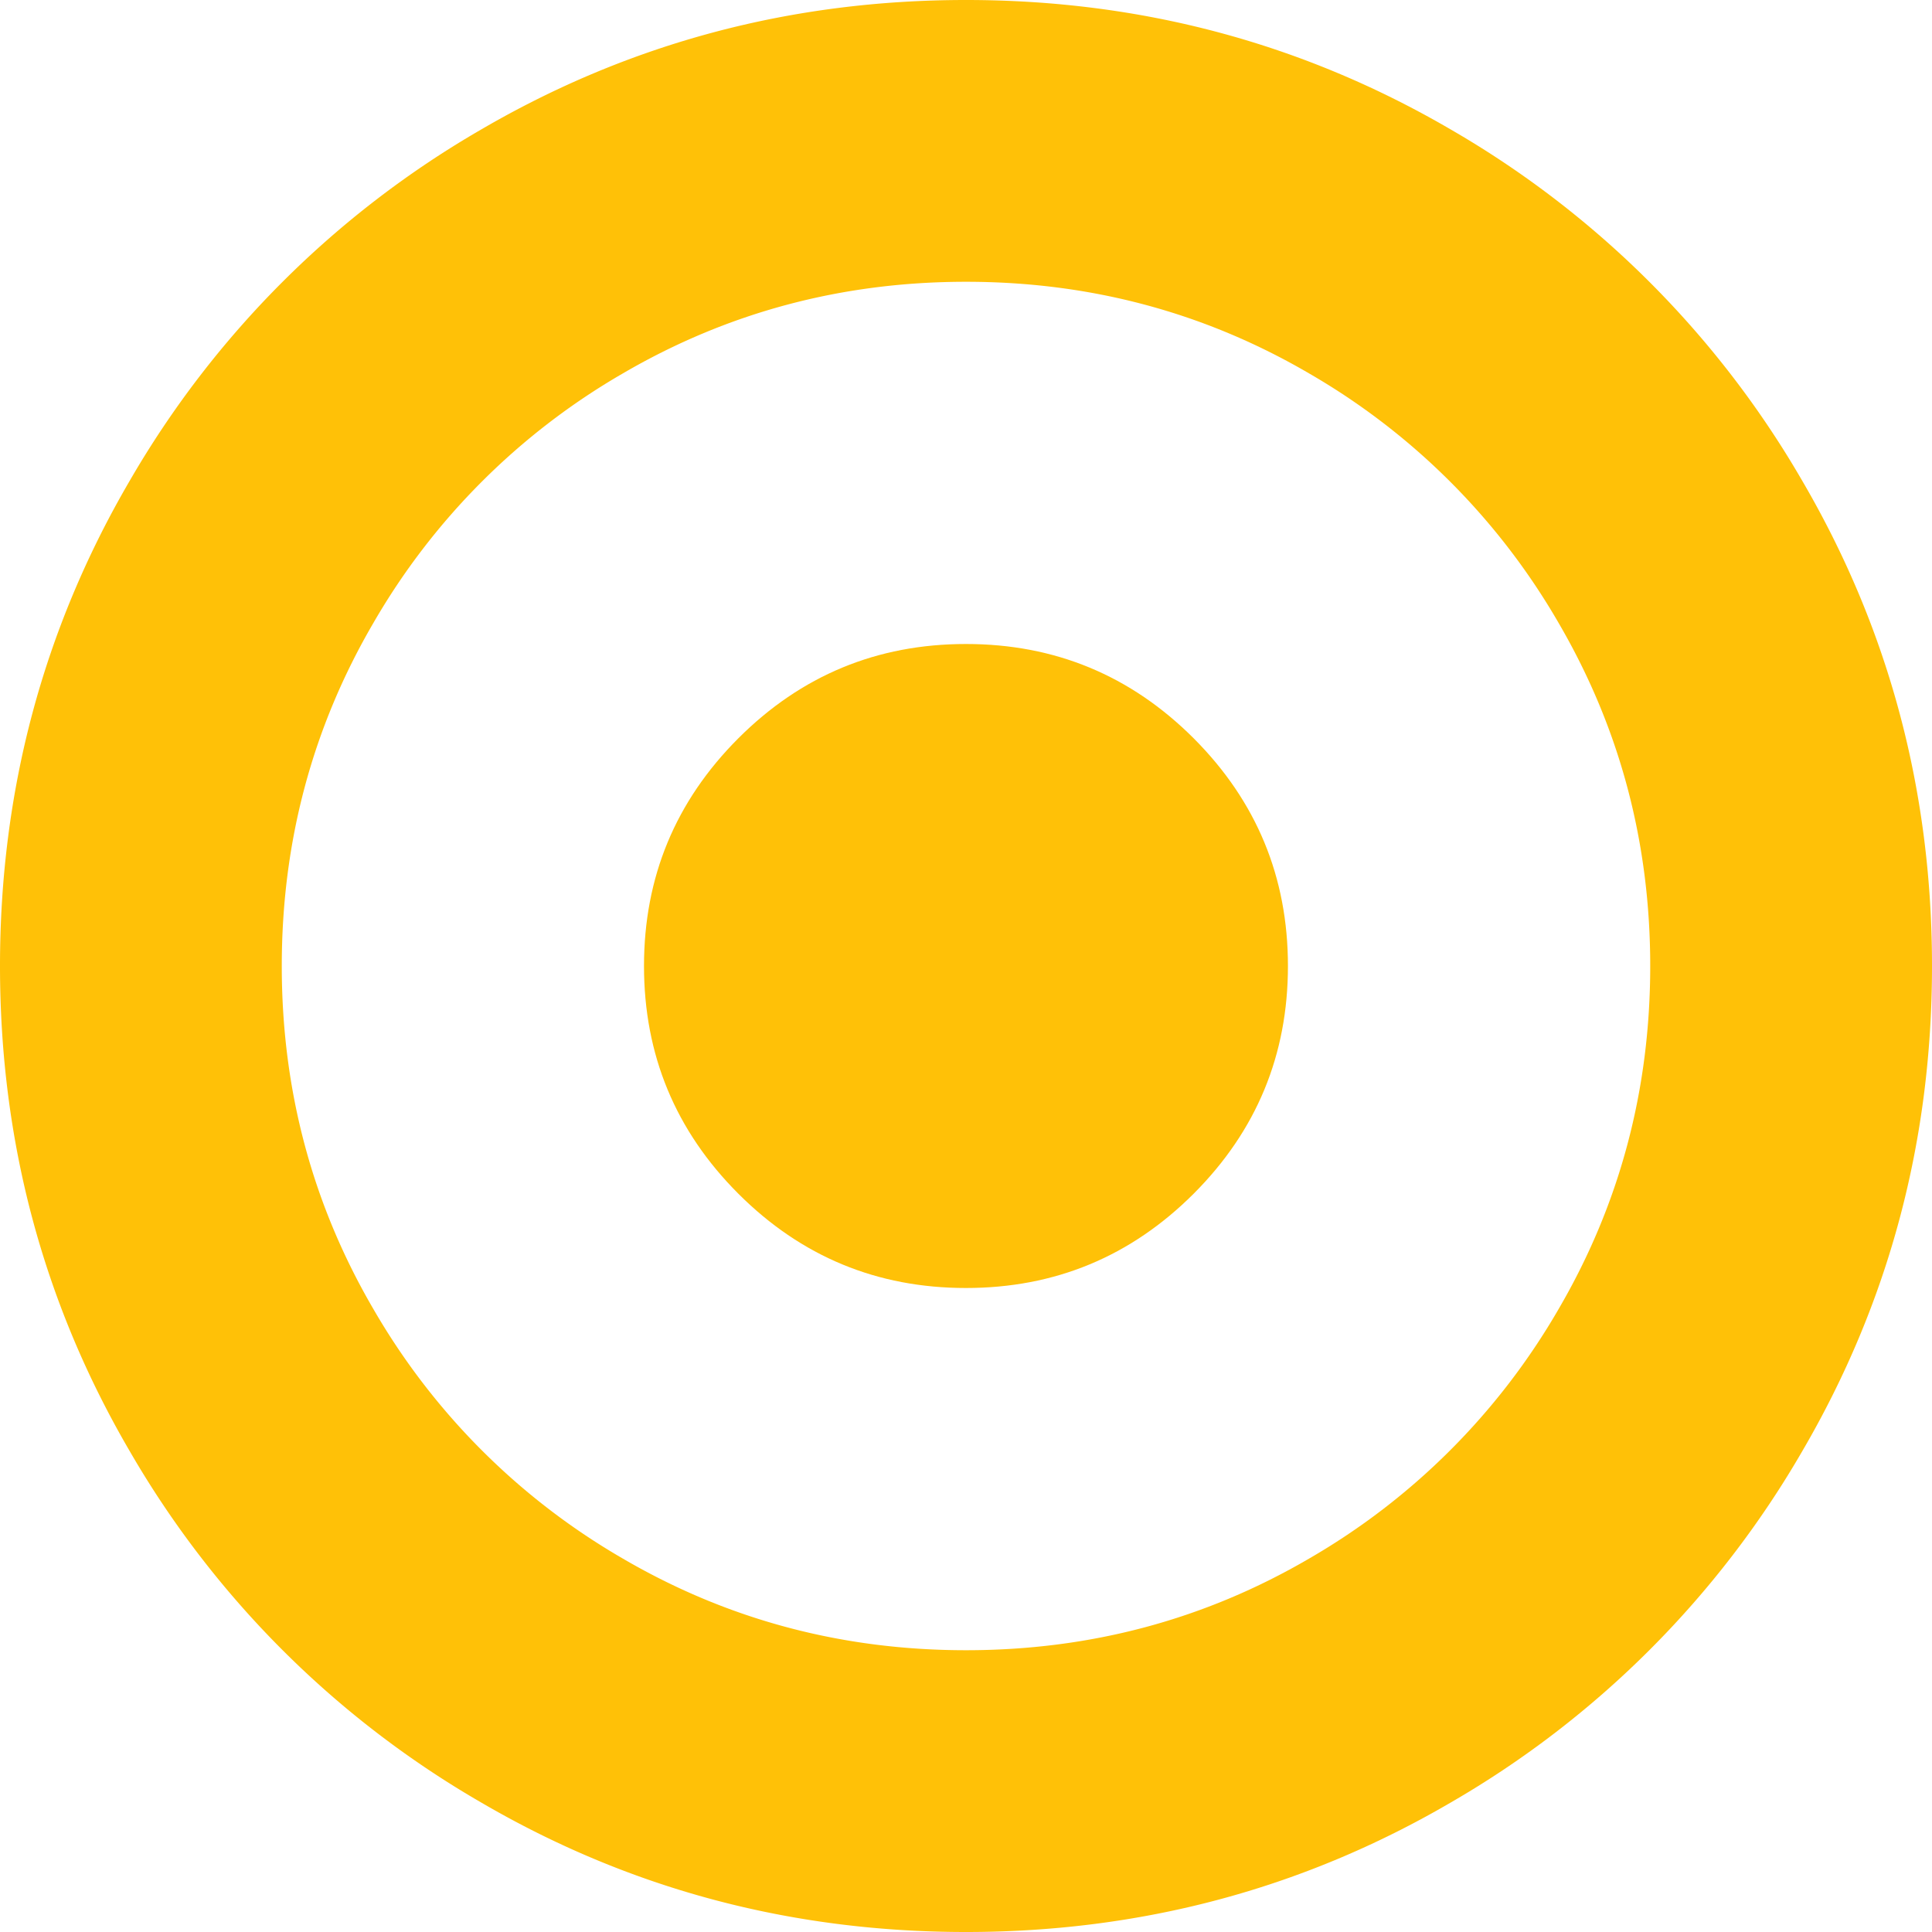
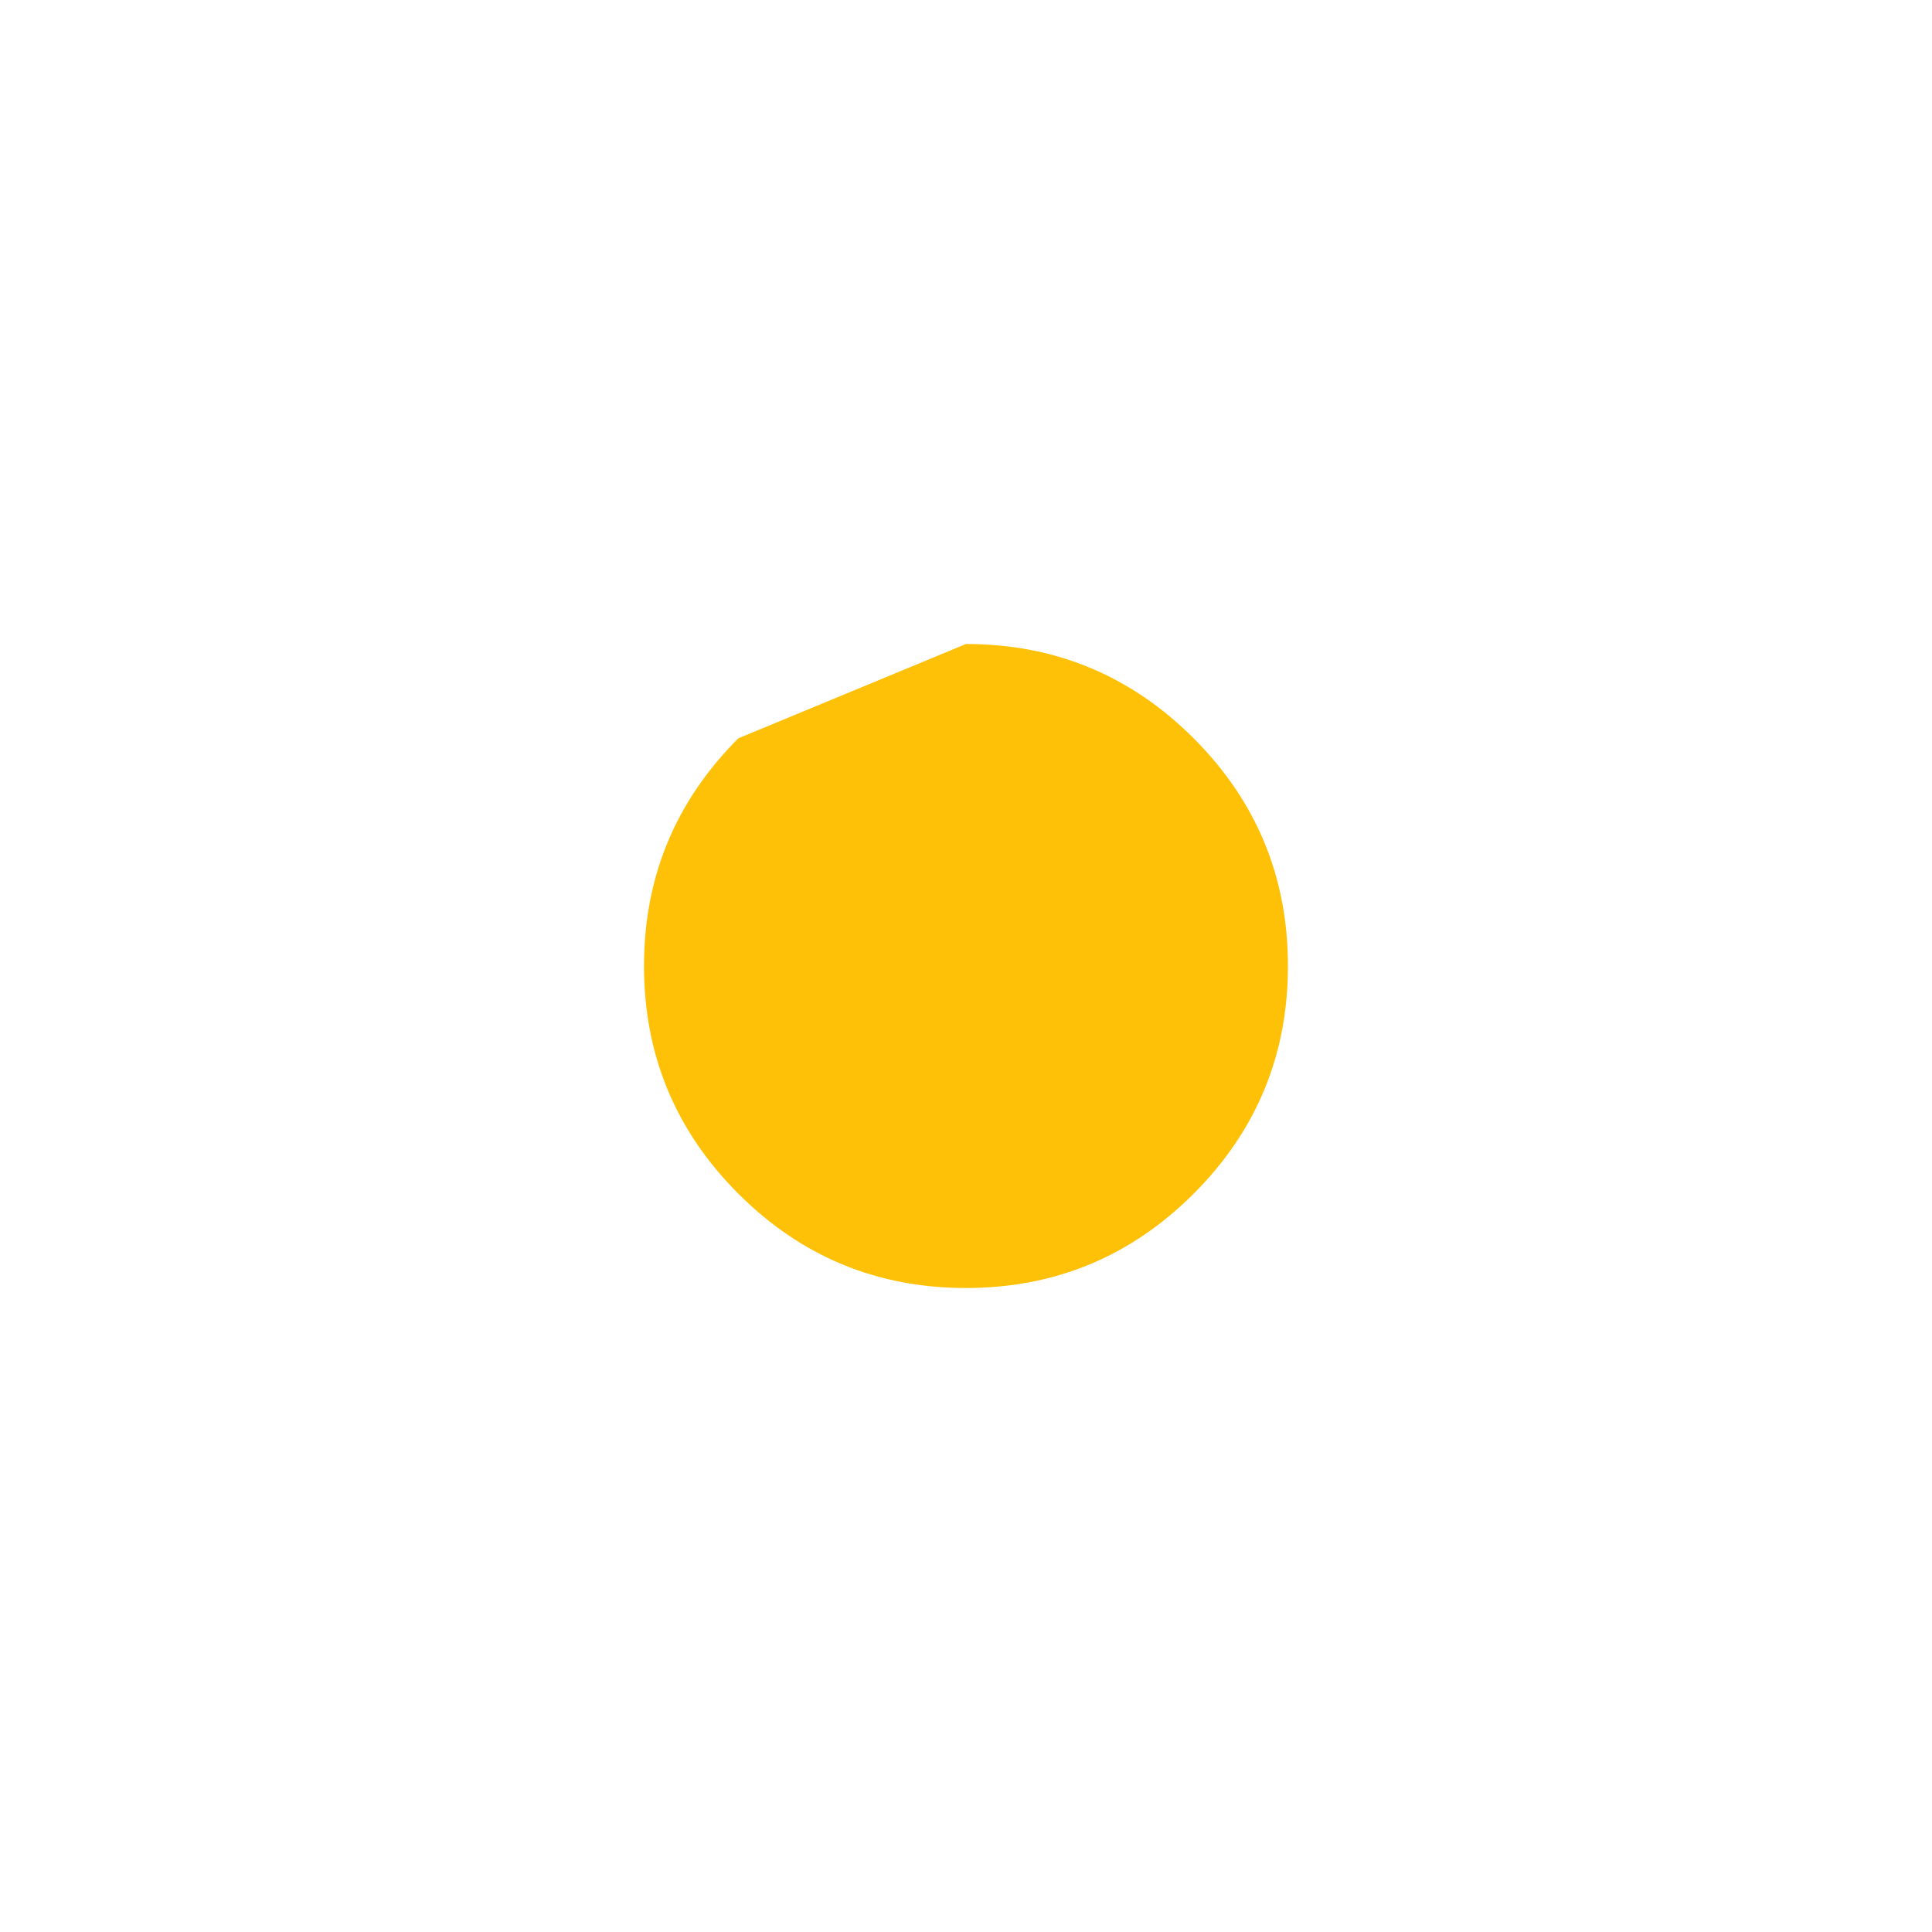
<svg xmlns="http://www.w3.org/2000/svg" fill="none" viewBox="0 0 33 33">
  <g clip-path="url(#a)" fill="#FFC107">
-     <path d="M2.212 8.218a16.43 16.43 0 0 1 6.005-6.005C10.746.738 13.506 0 16.5 0c2.993 0 5.754.738 8.282 2.213a16.426 16.426 0 0 1 6.005 6.005C32.263 10.746 33 13.507 33 16.5c0 2.994-.738 5.754-2.213 8.282a16.431 16.431 0 0 1-6.005 6.005C22.254 32.263 19.493 33 16.5 33c-2.994 0-5.755-.737-8.283-2.213a16.427 16.427 0 0 1-6.004-6.005C.738 22.254 0 19.493 0 16.5c0-2.994.738-5.755 2.212-8.282Zm4.169 14.147a11.656 11.656 0 0 0 4.253 4.254c1.79 1.046 3.746 1.568 5.866 1.568 2.12 0 4.075-.522 5.865-1.568a11.656 11.656 0 0 0 4.254-4.254c1.046-1.79 1.568-3.745 1.568-5.865s-.523-4.075-1.568-5.865a11.65 11.65 0 0 0-4.254-4.254c-1.79-1.046-3.745-1.568-5.865-1.568s-4.075.522-5.866 1.568a11.65 11.65 0 0 0-4.253 4.254c-1.046 1.79-1.568 3.745-1.568 5.865s.522 4.075 1.568 5.865Z" />
-     <path d="M16.5 11c1.518 0 2.814.537 3.889 1.611 1.073 1.075 1.61 2.37 1.61 3.889 0 1.518-.536 2.814-1.61 3.889C19.314 21.463 18.018 22 16.499 22c-1.518 0-2.814-.537-3.888-1.611C11.537 19.314 11 18.018 11 16.5c0-1.518.537-2.814 1.611-3.889C13.685 11.537 14.981 11 16.5 11Z" />
+     <path d="M16.5 11c1.518 0 2.814.537 3.889 1.611 1.073 1.075 1.61 2.37 1.61 3.889 0 1.518-.536 2.814-1.61 3.889C19.314 21.463 18.018 22 16.499 22c-1.518 0-2.814-.537-3.888-1.611C11.537 19.314 11 18.018 11 16.5c0-1.518.537-2.814 1.611-3.889Z" />
  </g>
  <defs>
    <clipPath id="a">
      <path fill="#fff" transform="matrix(-1 0 0 1 33 0)" d="M0 0h33v33H0z" />
    </clipPath>
  </defs>
</svg>